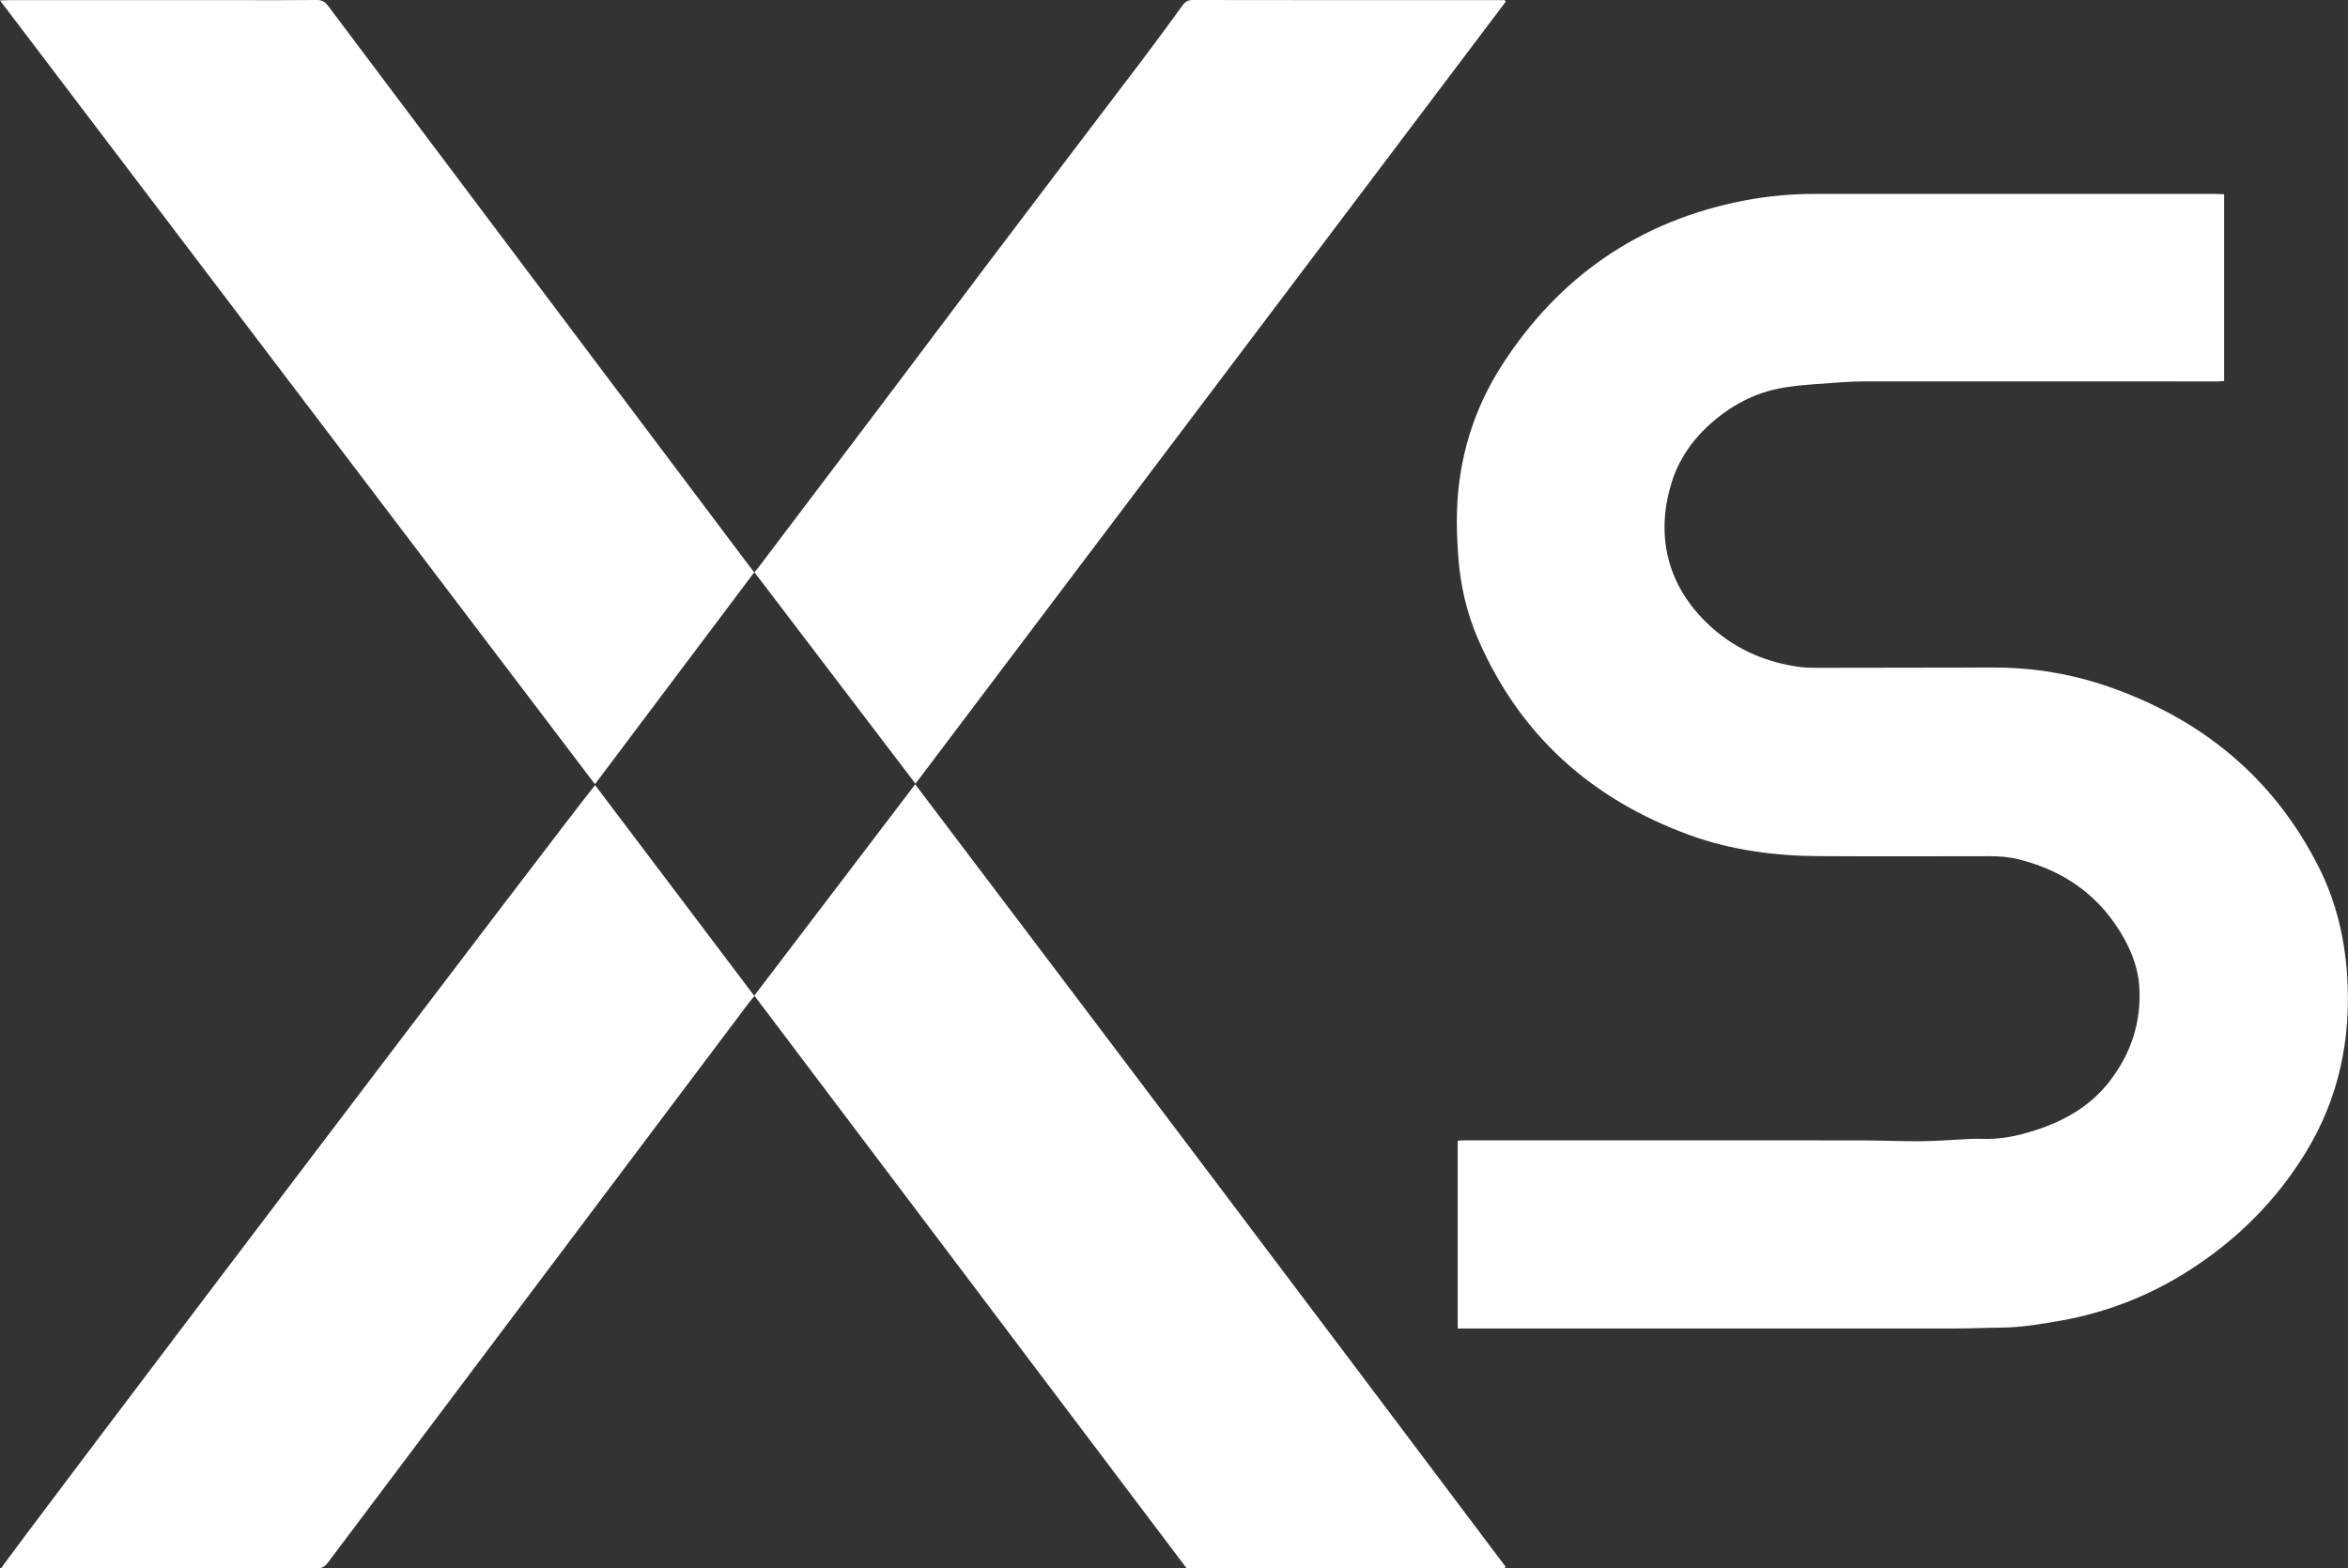
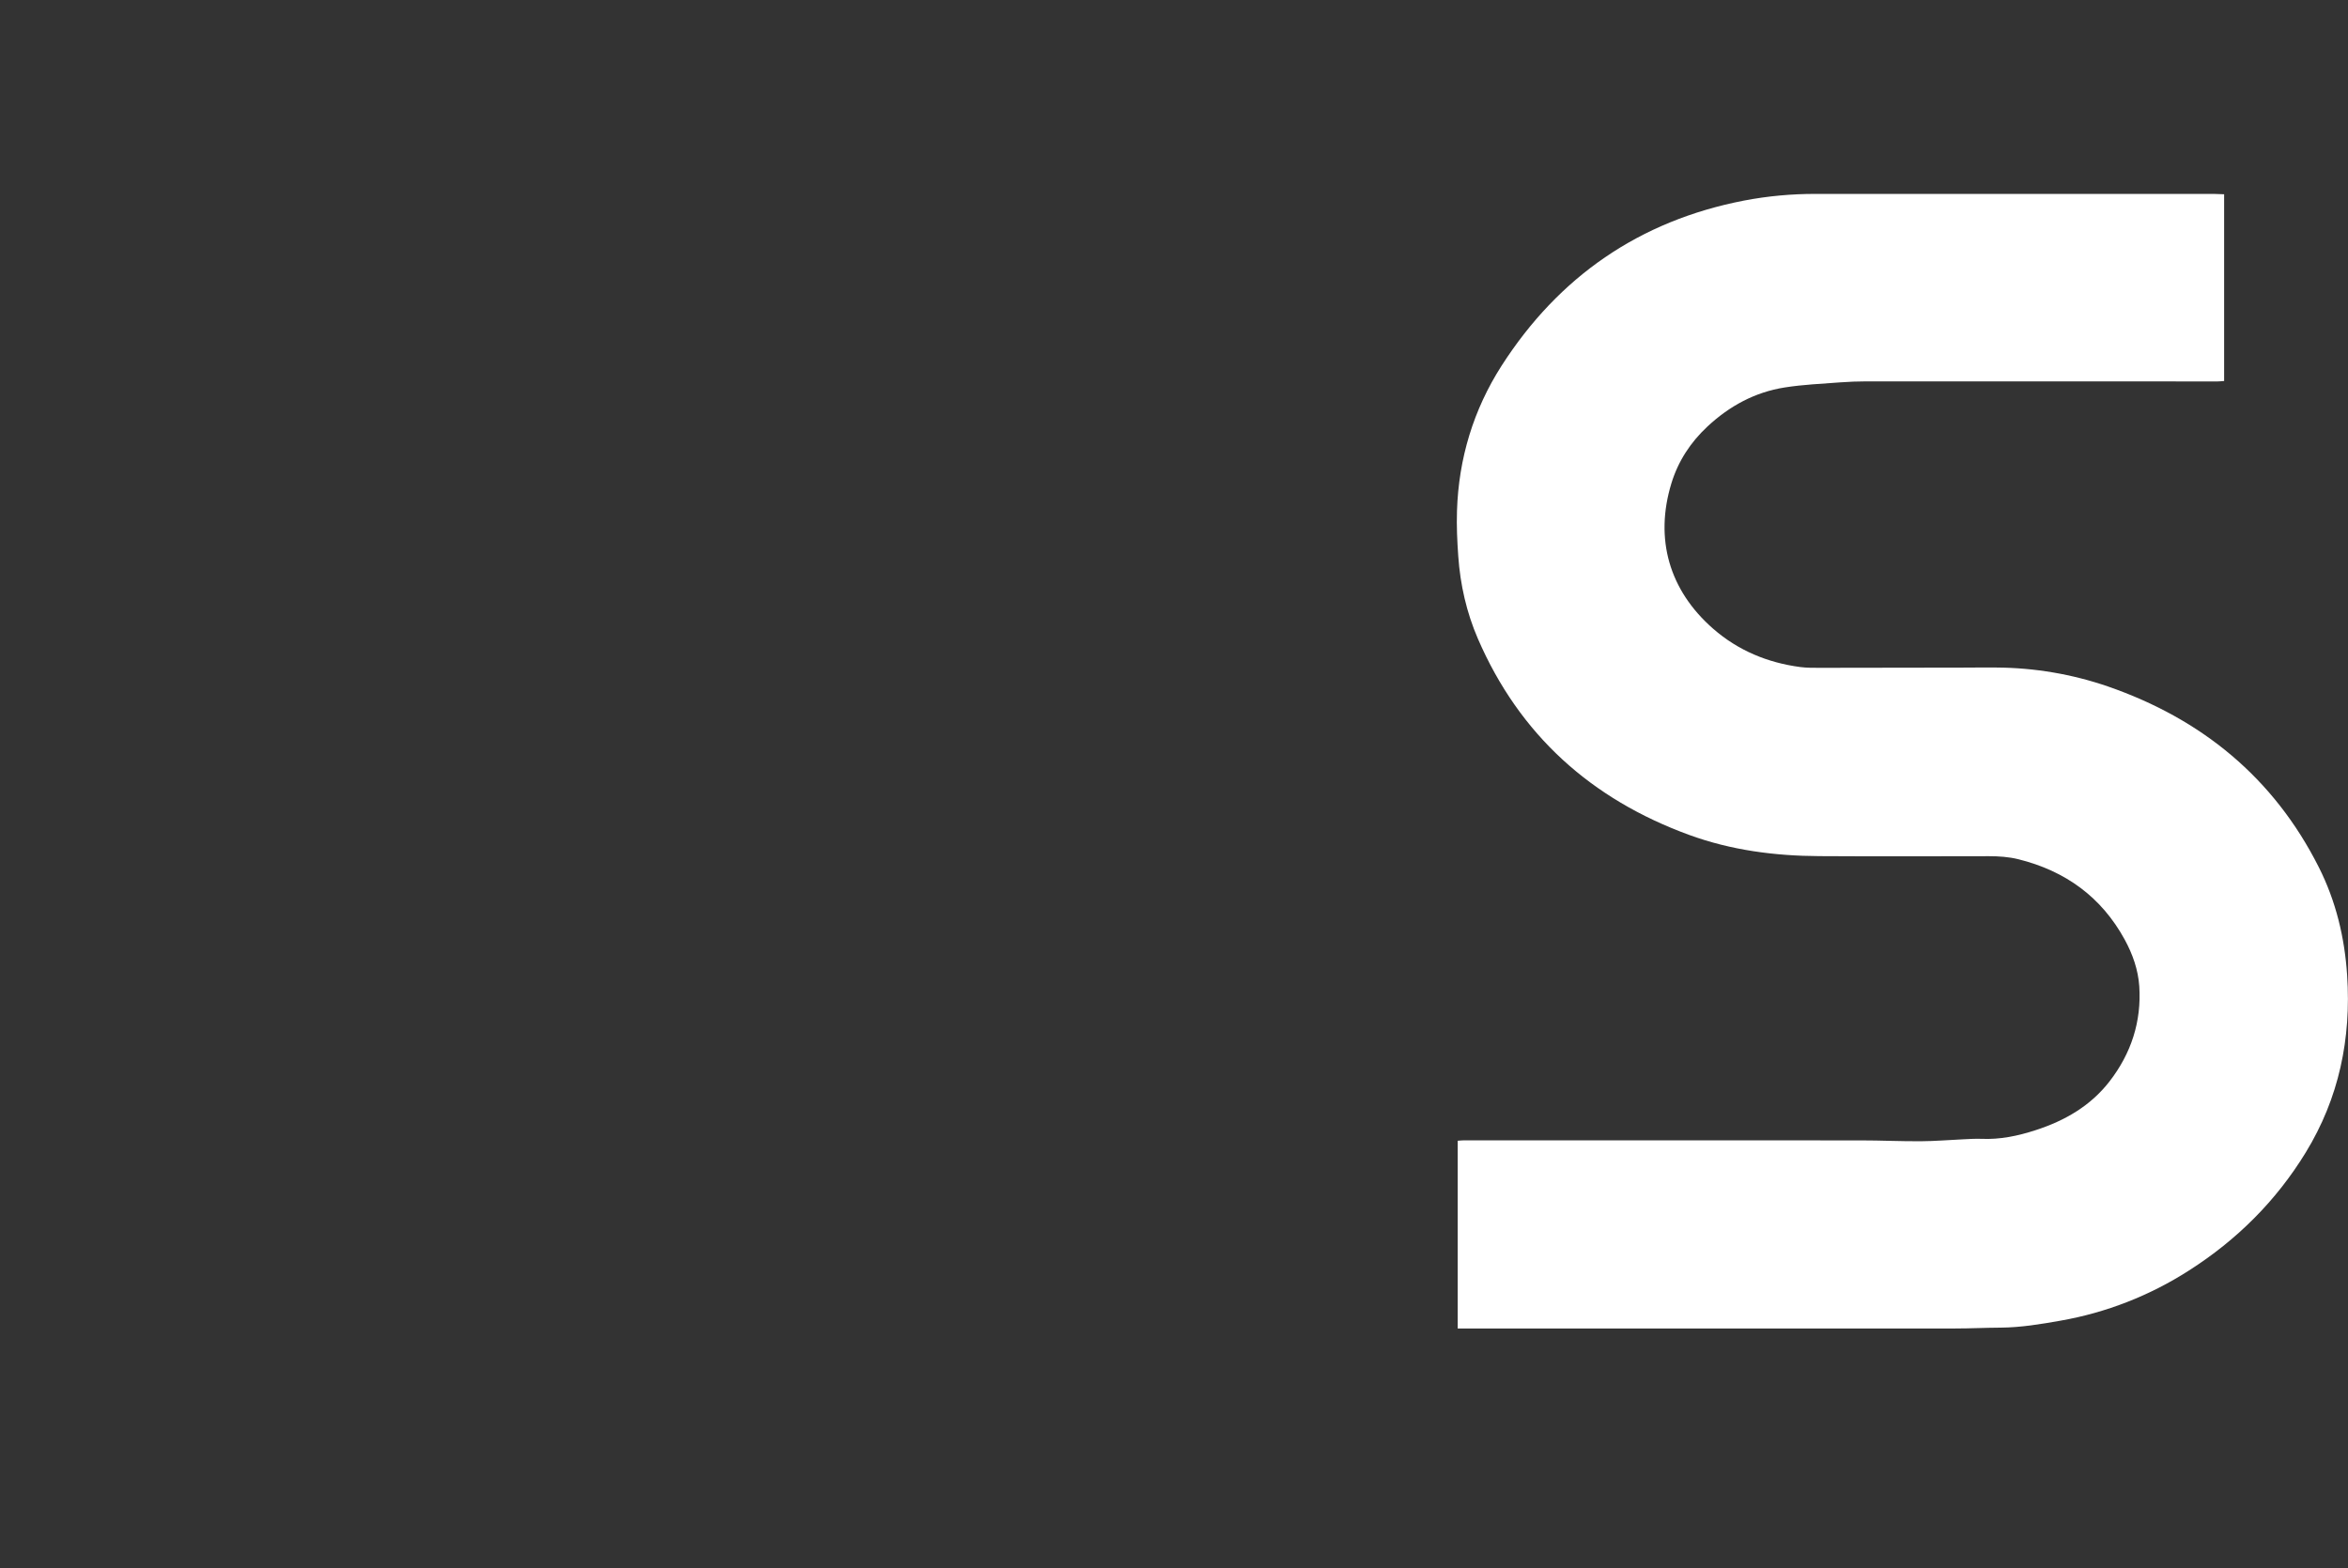
<svg xmlns="http://www.w3.org/2000/svg" version="1.1" id="Capa_1" x="0px" y="0px" viewBox="0 0 3309.6 2211.4" style="enable-background:new 0 0 3309.6 2211.4;" xml:space="preserve">
  <rect x="0" y="0" width="3309.6" height="2211.4" fill="#333333" stroke="none" />
  <style type="text/css">
	.st0{fill:#FFFFFF;}
</style>
  <path class="st0" d="M3135,273.9v263.3c-3.3,0.2-6.2,0.6-9.1,0.6c-165,0-329.9,0-494.9-0.1c-12.3,0-24.6,0.5-36.9,1.4  c-26.2,2-52.6,3.1-78.5,7.2c-41.9,6.6-77.8,26.1-108.9,55.1c-24,22.4-41.3,49-50.8,80.1c-23.9,78.3-3.2,150.8,59,205.1  c35.1,30.6,76.6,47.8,122.6,53.9c9.2,1.2,18.6,1.1,27.9,1.1c67,0,134-0.2,201-0.3c16,0,31.9-0.3,47.9-0.1  c53.4,0.3,106.5,9.3,157,26.7c132.1,45.8,233.5,128.6,297.1,254.7c24.2,48,36.5,99.2,40,152.6c5.9,89.2-11.5,173.2-58.4,249.8  c-41.7,68.2-97.1,123.3-164.5,166.3c-55.1,35.4-116.7,59.5-181.2,70.8c-27.8,4.9-55.8,9.6-84.3,9.8c-21.3,0.1-42.6,1.2-63.9,1.2  c-229.3,0.1-458.6,0.1-687.9,0h-13.5v-264.7c3.4-0.2,6.3-0.6,9.2-0.6c186.3,0,372.6,0,558.9,0.1c28.3,0,56.6,1.4,85,1.2  c19.6-0.1,39.2-1.8,58.9-2.7c8.6-0.4,17.3-1,26-0.7c26.4,1.2,51.6-4.1,76.5-12.2c41.2-13.3,77.5-34.2,104.3-68.8  c30.5-39.4,45.2-84.4,41.9-134.3c-1.6-23.1-9.3-45-20.4-65.4c-32.9-60.3-83.7-97-149.9-113.5c-13.7-3.4-27.6-4.3-41.6-4.3  c-79.7,0.1-159.3,0.4-239-0.1c-62.7-0.3-124.4-8.3-183.5-29.9c-138-50.4-239.2-141-297.9-276.8c-15.9-36.8-24.8-76-27.6-116.1  c-1.5-21.2-2.5-42.6-1.8-63.9c2.3-73.9,23.2-142.8,62.9-204.8c80.7-125.7,194.4-204.3,341.7-232.8c33.4-6.4,67.3-9.5,101.3-9.4  c187,0.1,373.9,0.1,560.9,0L3135,273.9z" />
-   <path class="st0" d="M1672.6,2211.2l-609-807c-2.8,3.4-5.2,5.9-7.3,8.7c-81.1,107.8-162.2,215.7-243.3,323.6  c-116.9,155.5-233.9,311.1-350.8,466.7c-4.2,5.6-8.3,8.2-15.5,8.2c-145.3-0.2-290.7-0.3-436-0.2H1.6c5.3-11,817.5-1082,837.2-1104.2  c37.3,49.4,74.6,98.8,111.8,148l112.5,149l226.9-298.2c278.5,367.9,555.9,735.6,832.1,1103.1c-0.2,0.5-0.4,0.9-0.6,1.3  c-0.2,0.2-0.4,0.5-0.7,0.6c-1.3,0.2-2.7,0.3-4,0.3L1672.6,2211.2z" />
-   <path class="st0" d="M2122.3,2.5L1290.4,1105l-227.1-298.3l-224.7,299L0,0.6c5.4-0.2,9.2-0.4,13-0.4c108.3,0,216.7,0,325,0  c36,0,72,0.2,108-0.2c7.5-0.1,12,2.3,16.5,8.3C660,271.2,857.6,534.2,1055.4,797c2.3,3.1,4.8,6.2,7.8,10c2.9-3.5,5.3-6.2,7.5-9.1  c57.3-75.7,114.6-151.5,171.8-227.2c49.2-65.2,98.1-130.5,147.3-195.7c73.4-97,146.9-194,220.5-290.8c19.1-25.2,37.8-50.8,56.4-76.4  c3.8-5.3,7.8-7.8,14.7-7.8c143.7,0.2,287.3,0.3,431,0.2h8.7C2121.5,1,2121.9,1.8,2122.3,2.5z" />
</svg>